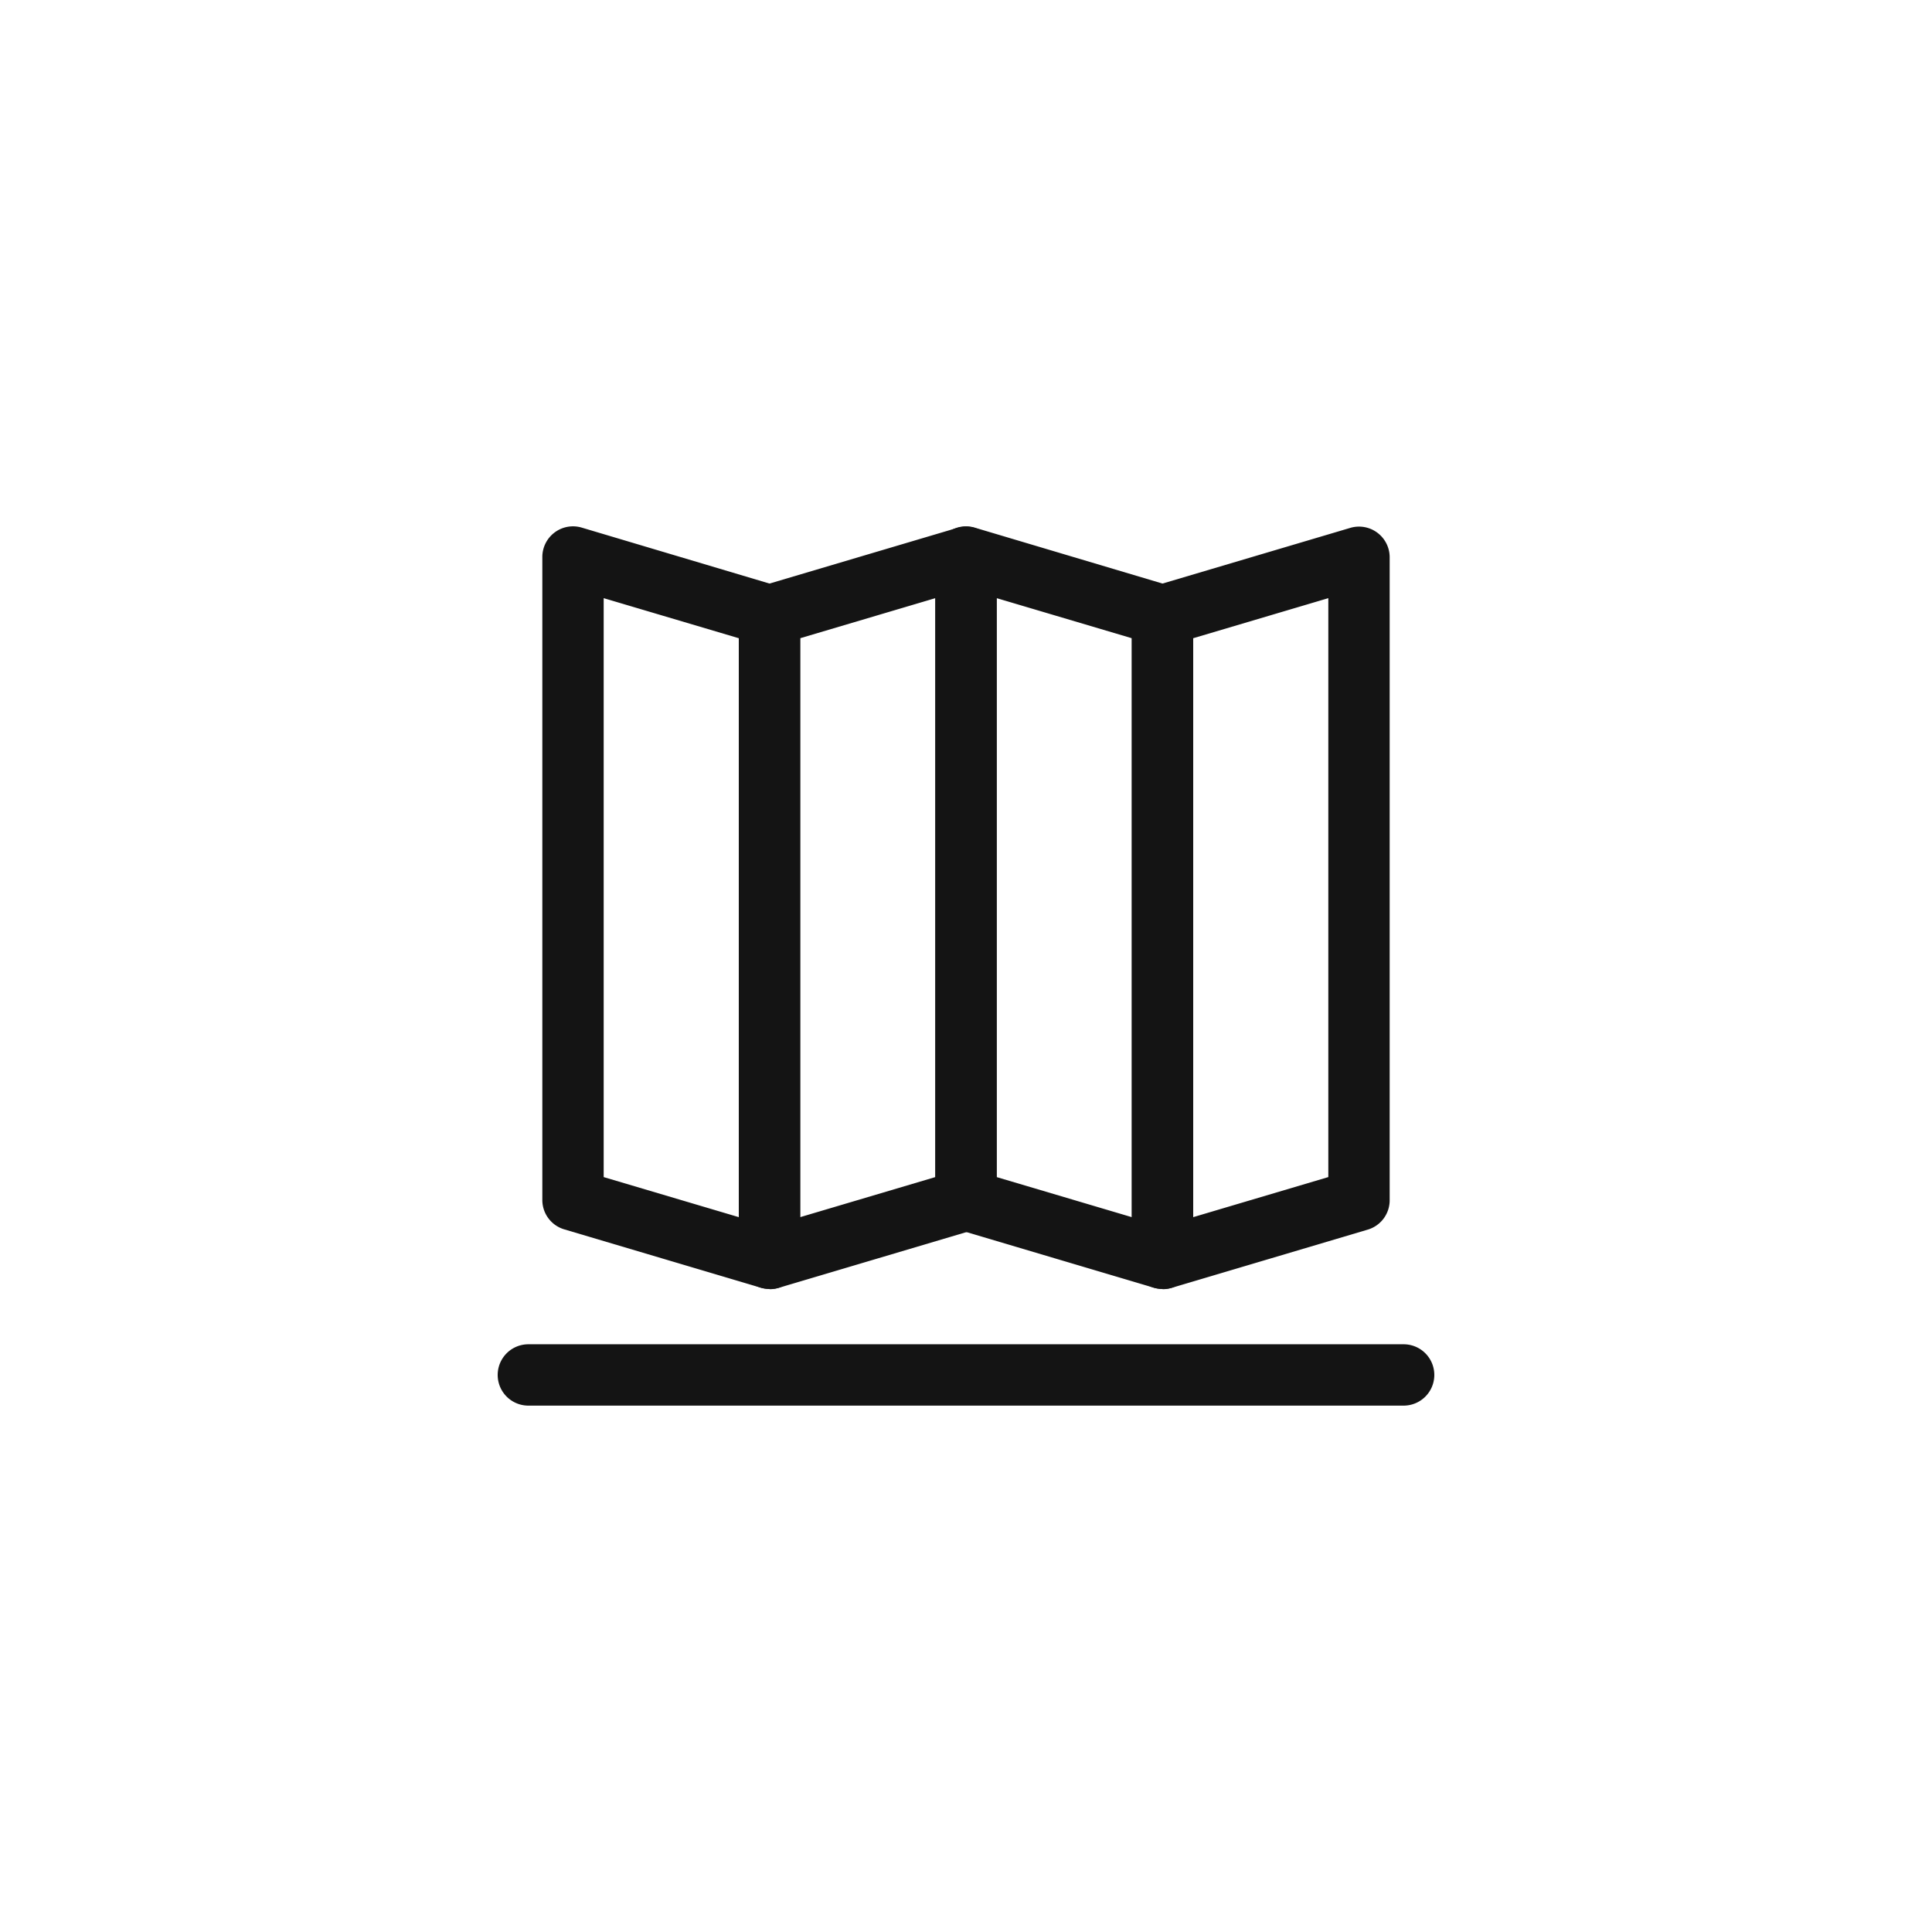
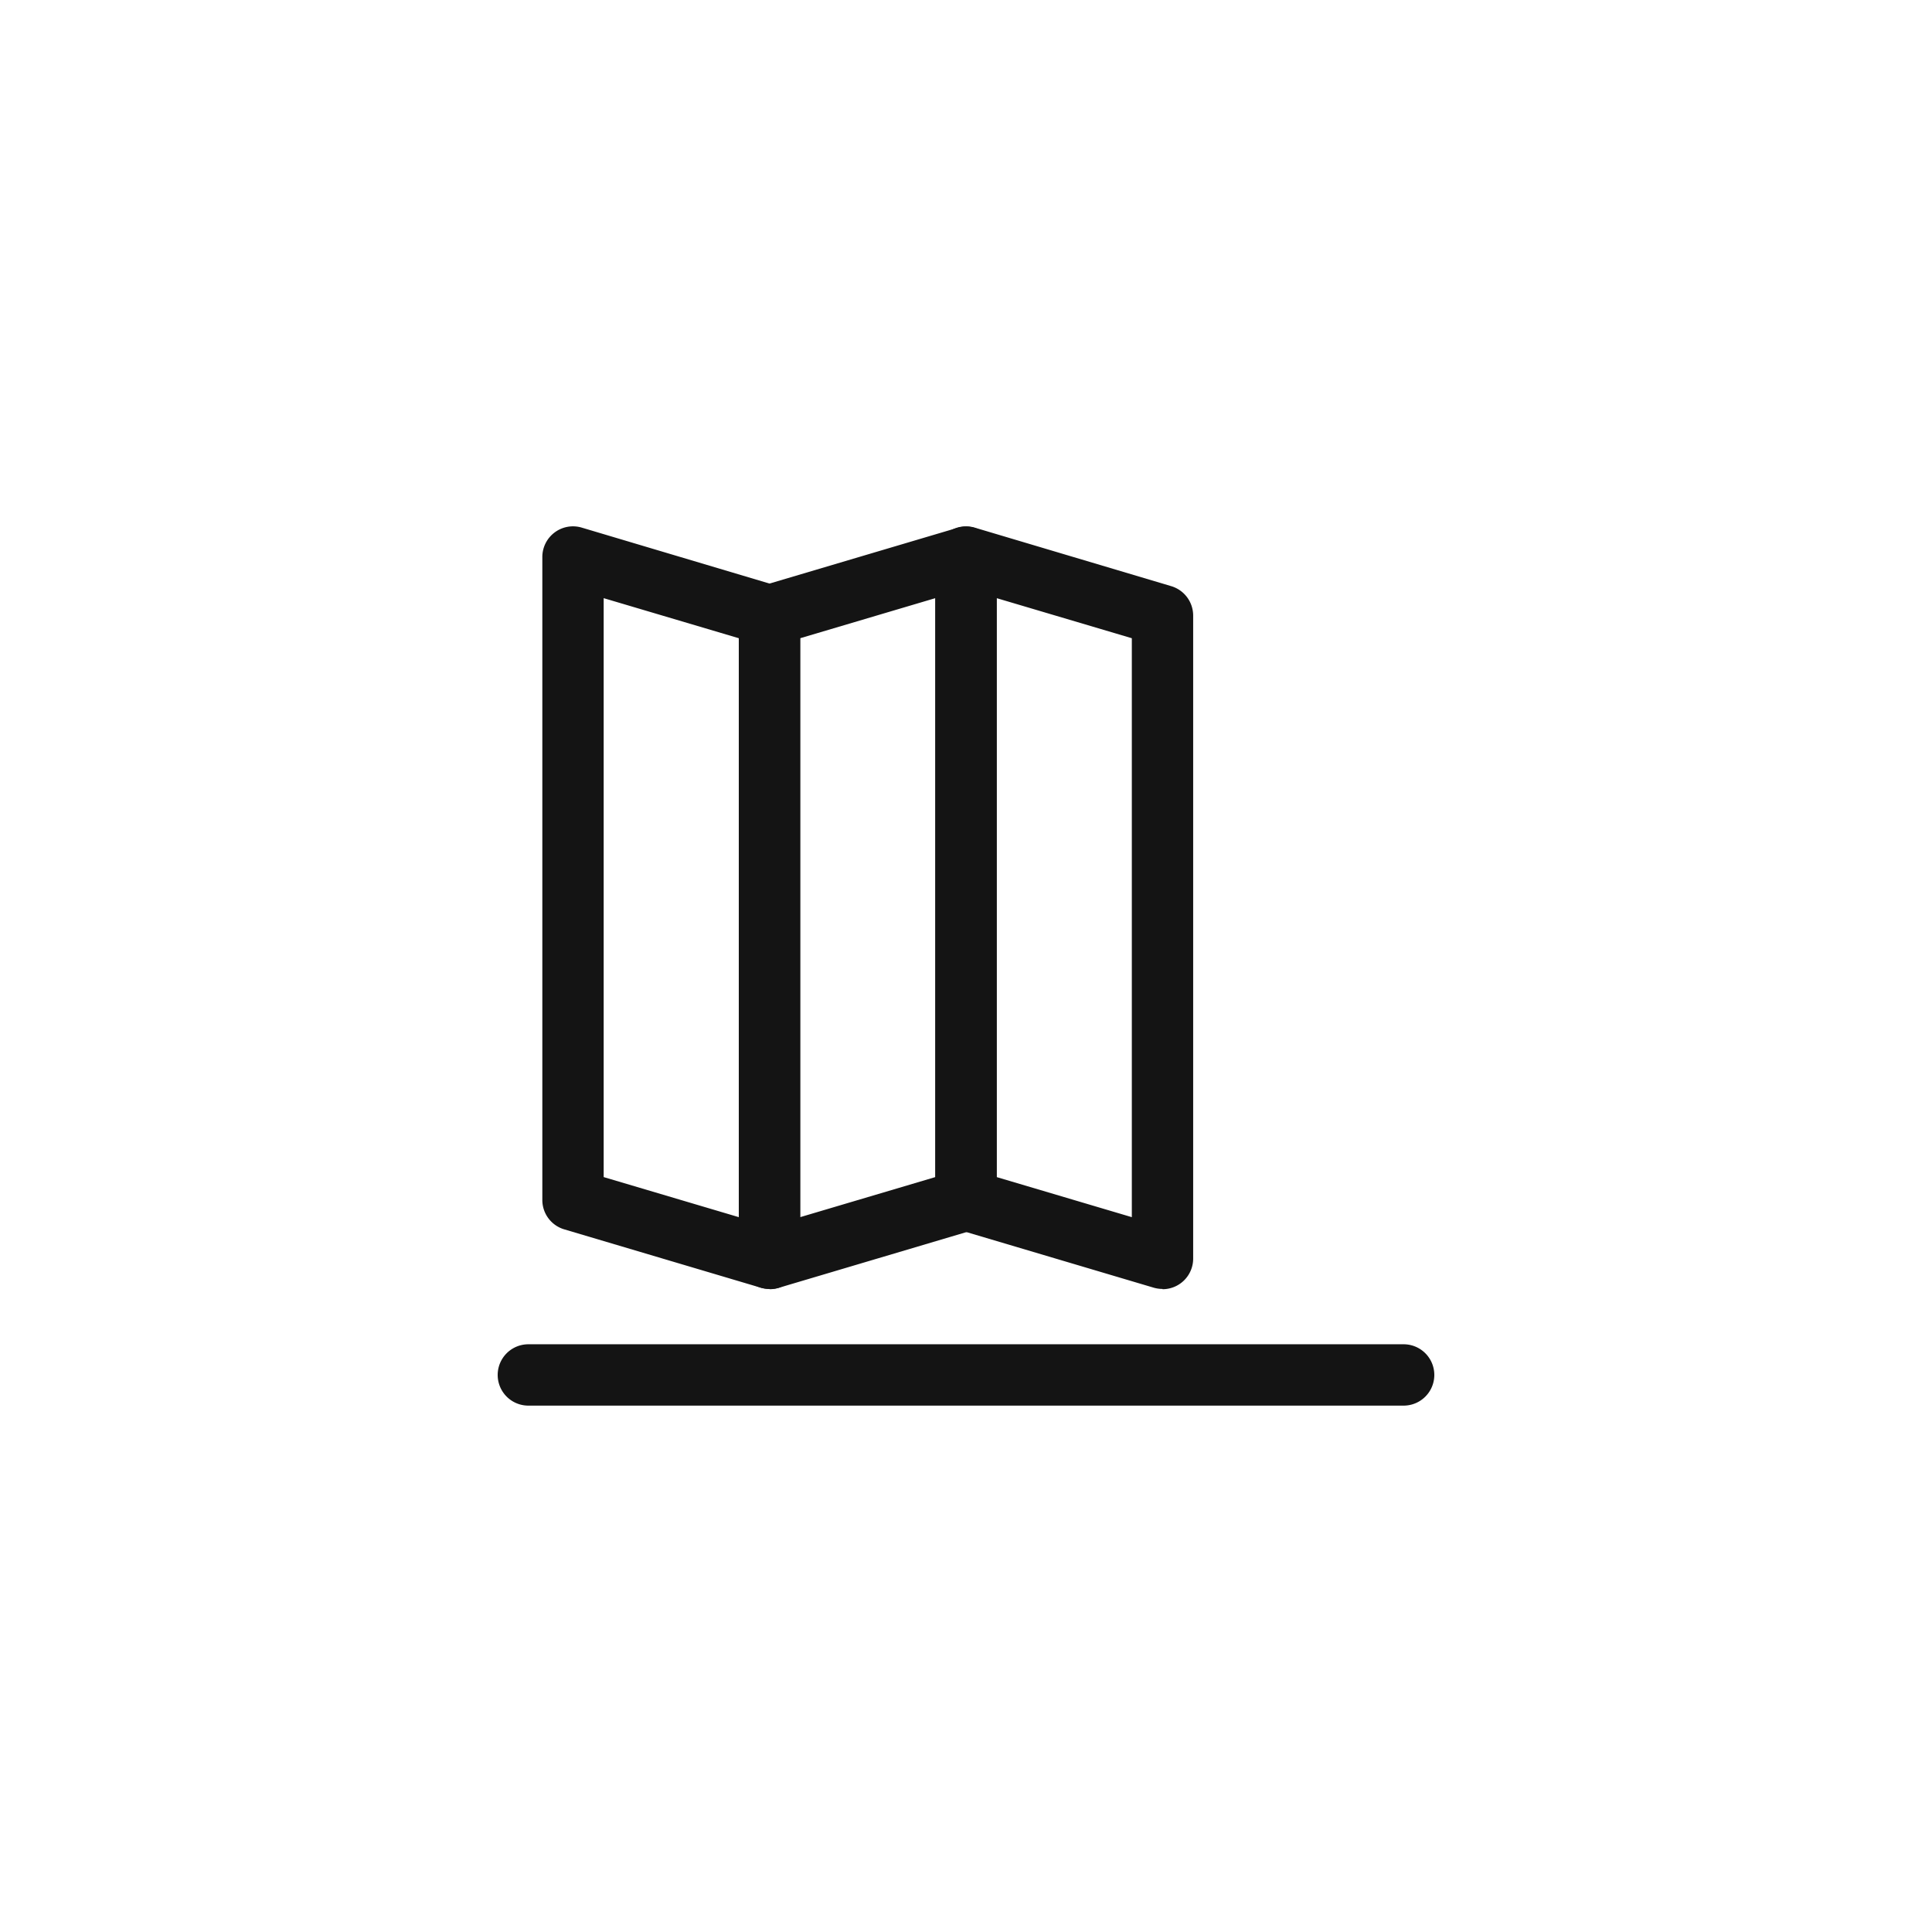
<svg xmlns="http://www.w3.org/2000/svg" id="Tracciati" viewBox="0 0 283.46 283.46">
  <defs>
    <style>.cls-1{fill:#141414;}</style>
  </defs>
  <path class="cls-1" d="M205.94,206.23H77.52a4.5,4.5,0,0,1,0-9H205.94a4.5,4.5,0,0,1,0,9Z" />
  <path class="cls-1" d="M112.9,189.11a4.65,4.65,0,0,1-1.28-.18l-28.83-8.56a4.49,4.49,0,0,1-3.22-4.31V81.73a4.5,4.5,0,0,1,5.78-4.32L114.18,86a4.51,4.51,0,0,1,3.22,4.32v94.33a4.49,4.49,0,0,1-4.5,4.5ZM88.57,172.7l19.83,5.88V93.64L88.57,87.76Z" />
  <path class="cls-1" d="M112.9,189.11a4.49,4.49,0,0,1-4.5-4.5V90.28A4.51,4.51,0,0,1,111.62,86l28.83-8.55a4.5,4.5,0,0,1,5.78,4.32v94.33a4.49,4.49,0,0,1-3.22,4.31l-28.83,8.56A4.65,4.65,0,0,1,112.9,189.11Zm4.5-95.47v84.94l19.83-5.88V87.76Zm24.33,82.42h0Z" />
  <path class="cls-1" d="M170.56,189.11a4.65,4.65,0,0,1-1.28-.18l-28.83-8.56a4.49,4.49,0,0,1-3.22-4.31V81.73A4.5,4.5,0,0,1,143,77.41L171.84,86a4.51,4.51,0,0,1,3.22,4.32v94.33a4.49,4.49,0,0,1-4.5,4.5ZM146.23,172.7l19.83,5.88V93.64l-19.83-5.88Z" />
-   <path class="cls-1" d="M170.56,189.11a4.49,4.49,0,0,1-4.5-4.5V90.28A4.51,4.51,0,0,1,169.28,86l28.83-8.55a4.5,4.5,0,0,1,5.78,4.32v94.33a4.49,4.49,0,0,1-3.22,4.31l-28.83,8.56A4.65,4.65,0,0,1,170.56,189.11Zm4.5-95.47v84.94l19.83-5.88V87.76Zm24.33,82.42h0Z" />
</svg>